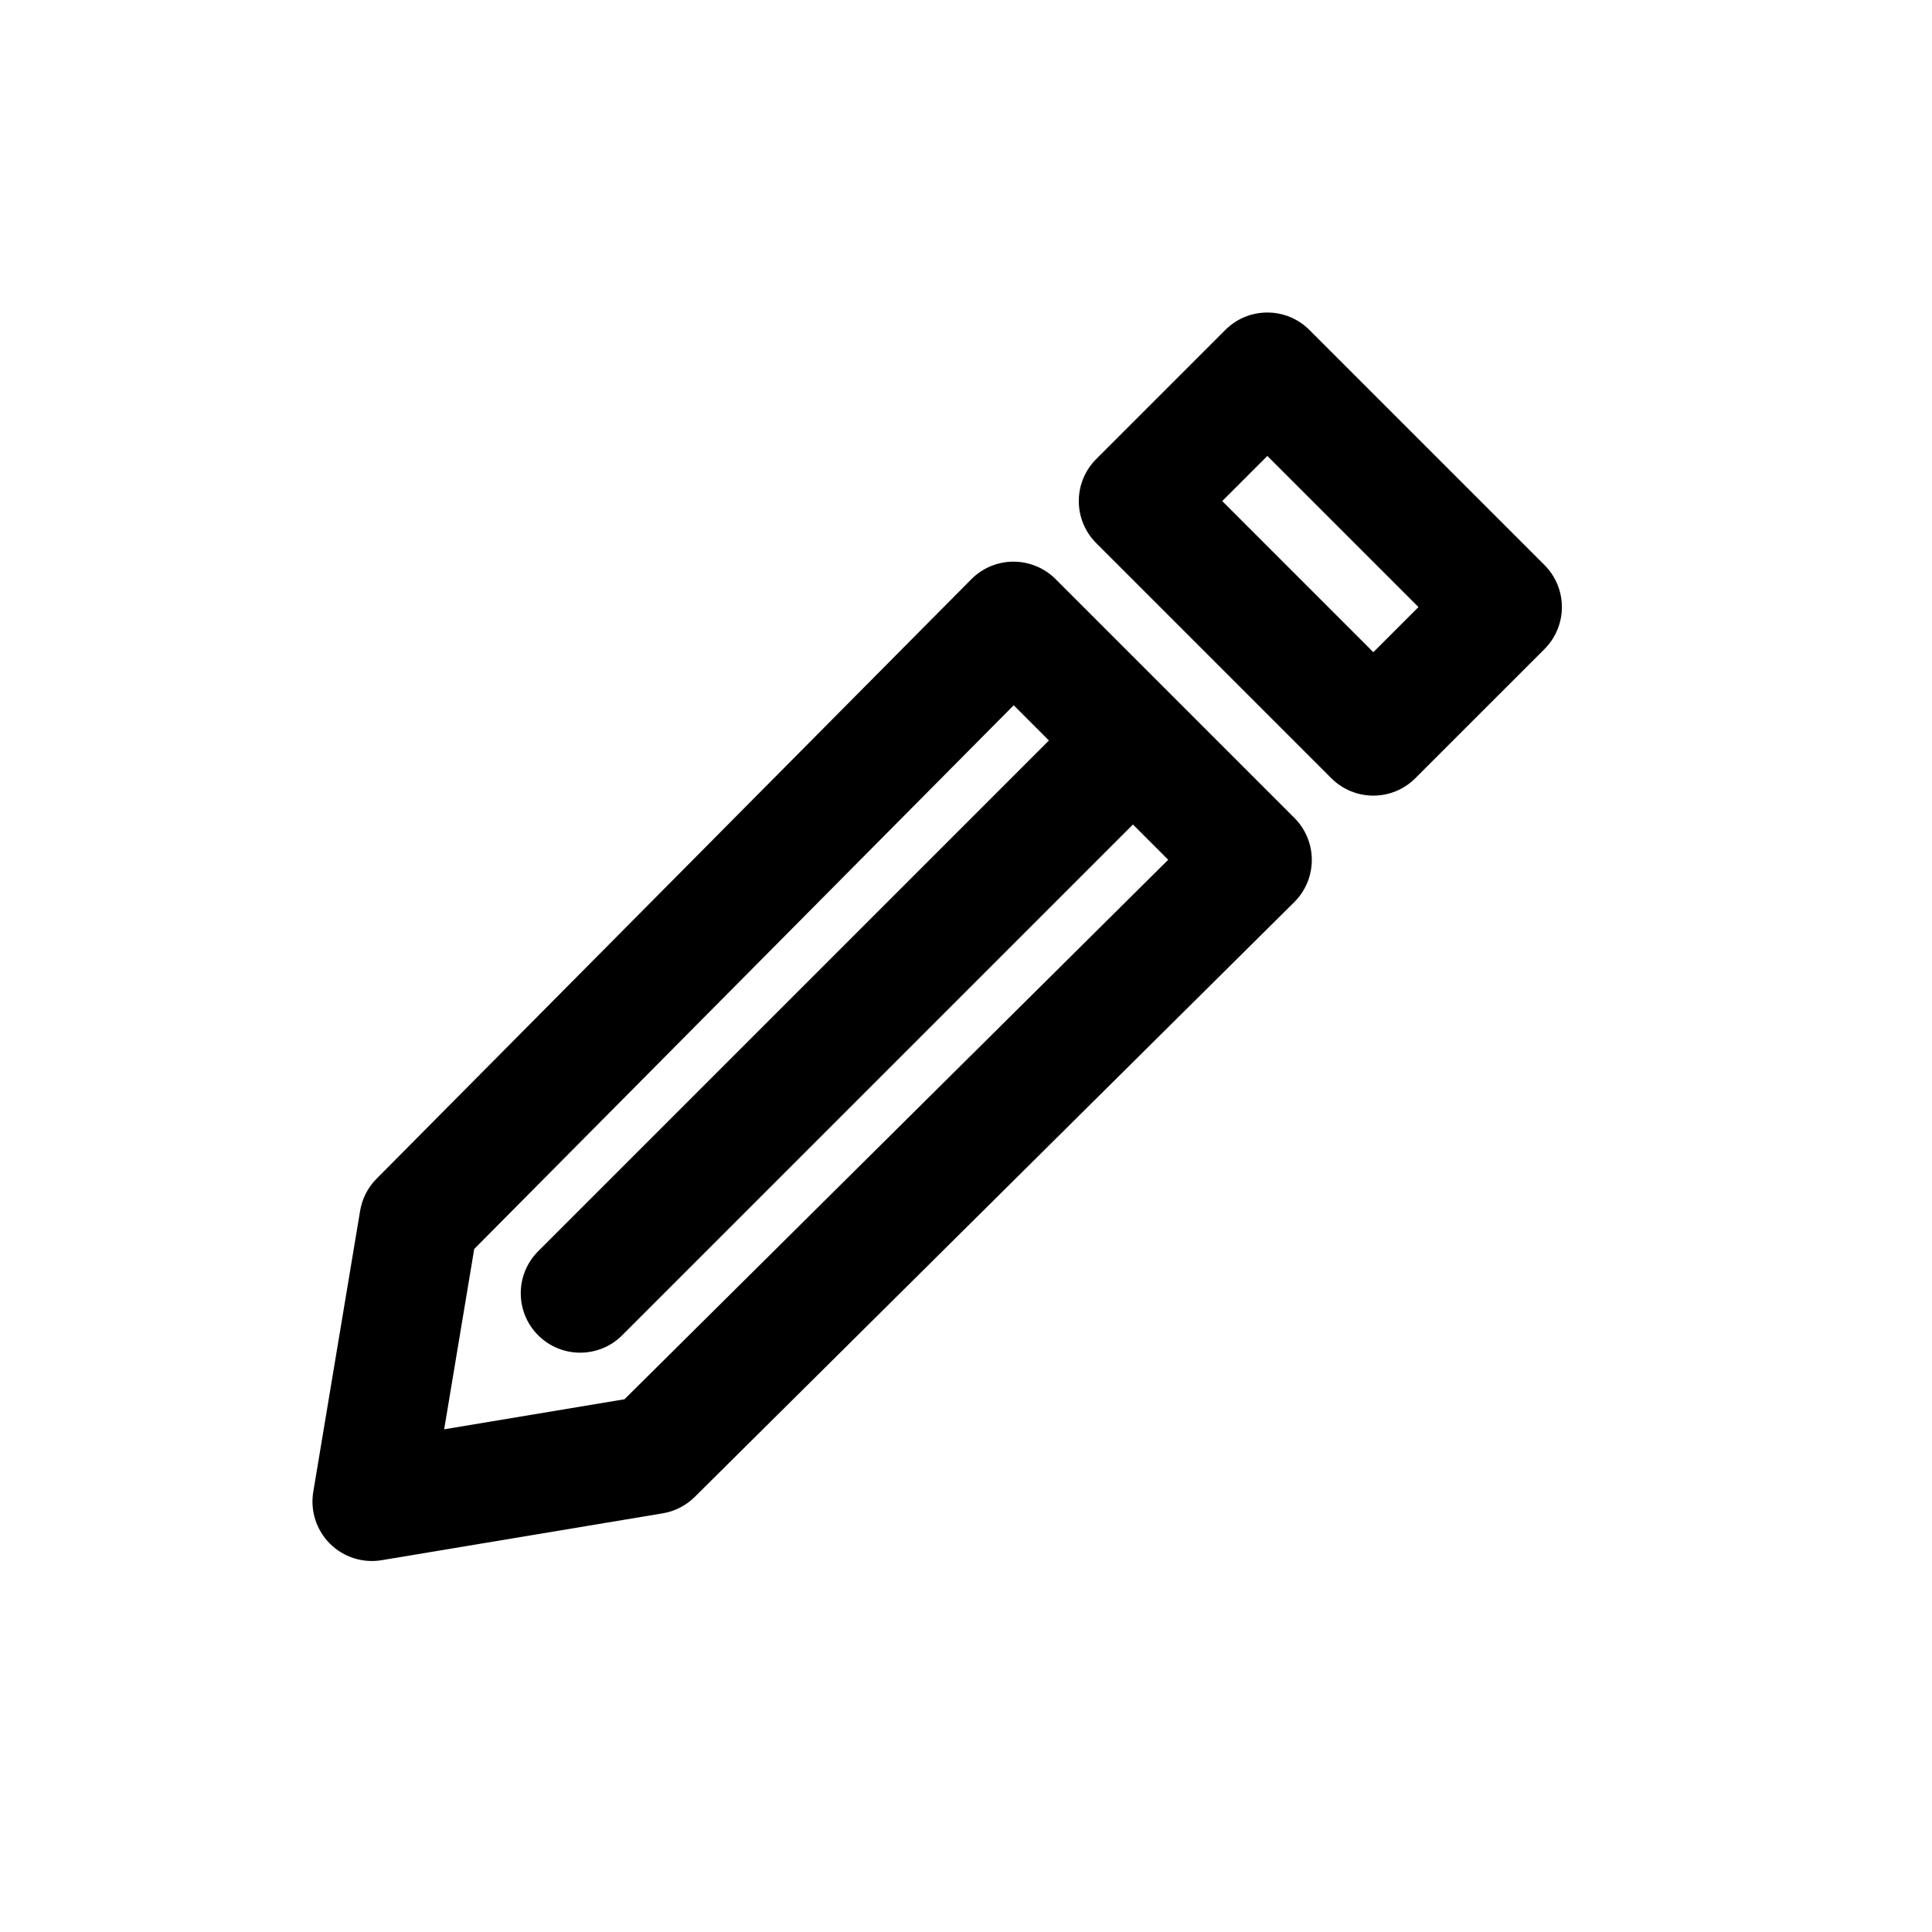
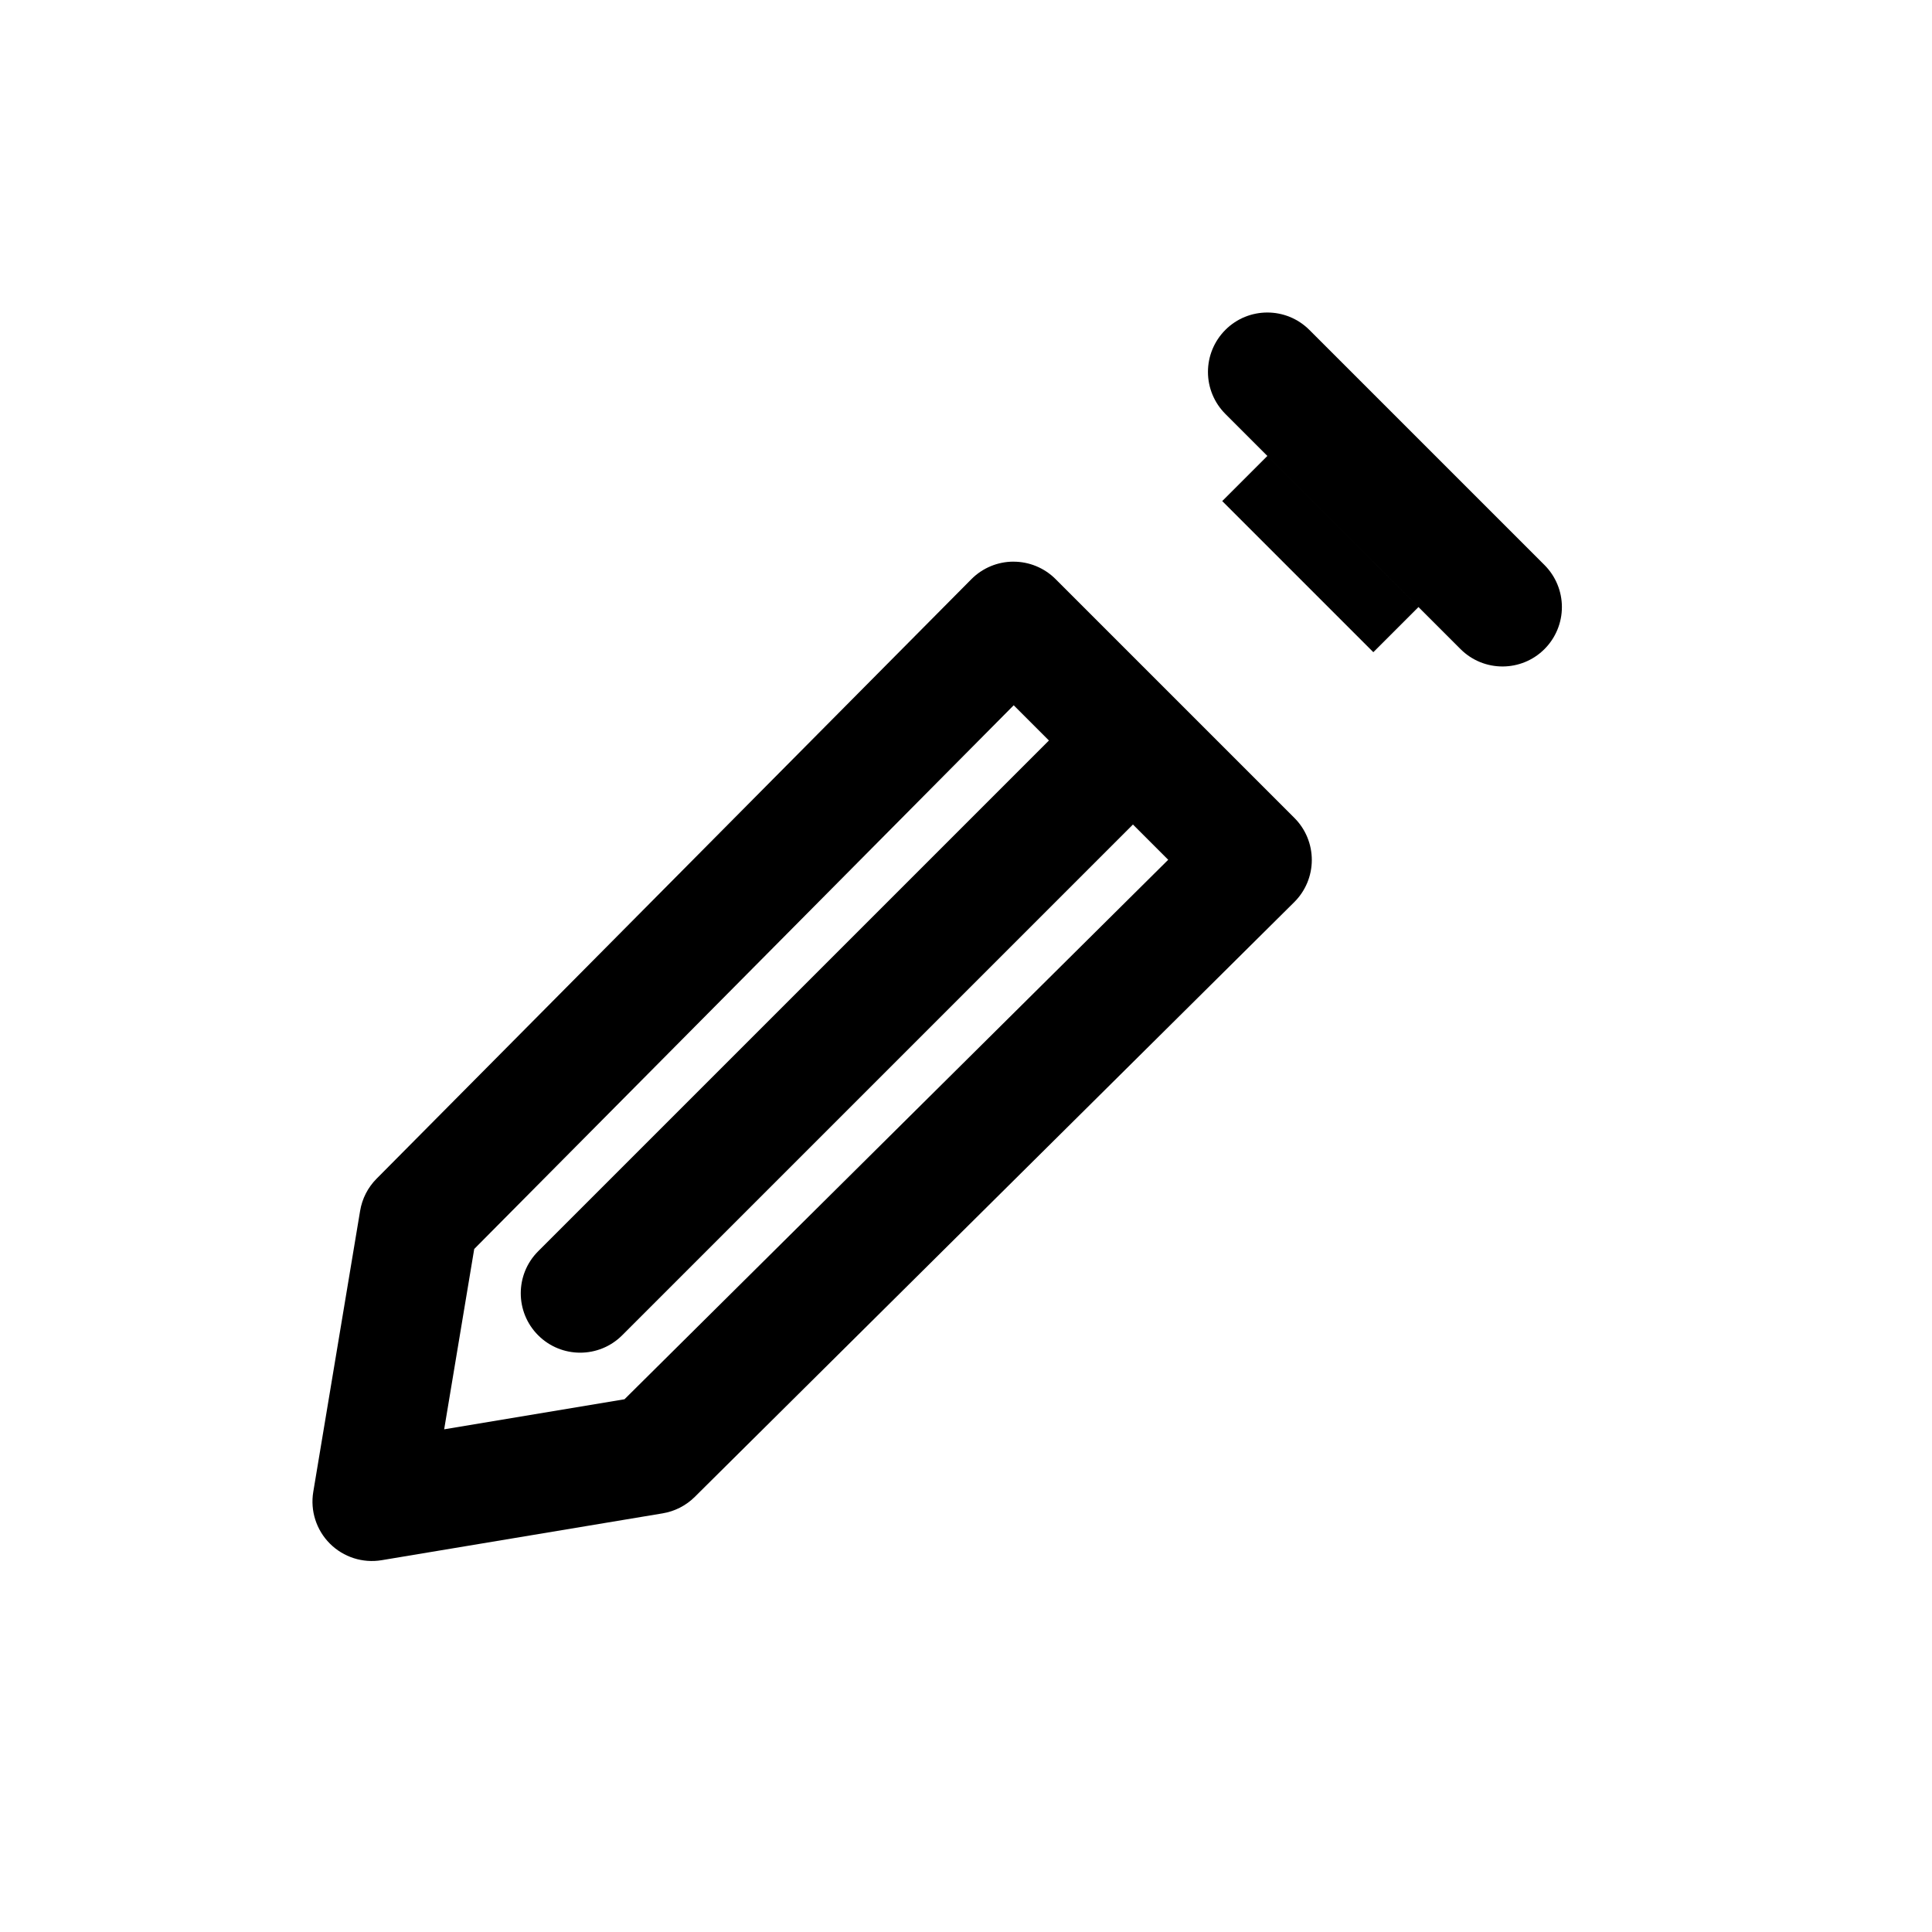
<svg xmlns="http://www.w3.org/2000/svg" fill="#000000" width="800px" height="800px" version="1.1" viewBox="144 144 512 512">
-   <path d="m468.73 231.43c6.148-6.148 16.117-6.148 22.266 0l62.316 62.312c2.949 2.953 4.609 6.957 4.609 11.133 0 4.176-1.66 8.18-4.609 11.133l-34.23 34.227c-6.148 6.152-16.117 6.152-22.266 0l-62.312-62.312c-2.953-2.953-4.613-6.957-4.613-11.133 0-4.176 1.66-8.18 4.613-11.133zm-0.828 45.359 40.047 40.047 11.961-11.961-40.047-40.047zm-55.332 16.059c4.188-0.008 8.203 1.652 11.164 4.613l63.301 63.301c2.961 2.957 4.617 6.977 4.609 11.164-0.008 4.184-1.68 8.195-4.652 11.145l-158.88 157.63c-2.312 2.297-5.285 3.816-8.5 4.352l-74.469 12.414c-5.016 0.836-10.129-0.801-13.723-4.398-3.594-3.594-5.234-8.707-4.398-13.719l12.414-74.473c0.535-3.215 2.055-6.188 4.352-8.5l157.63-158.88c2.949-2.973 6.957-4.648 11.145-4.656zm0.074 38.055-142.97 144.09-7.965 47.789 47.789-7.965 144.09-142.97-9.344-9.344-135.36 135.36c-6.148 6.148-16.117 6.148-22.266 0-6.148-6.148-6.148-16.117 0-22.266l135.36-135.36z" fill-rule="evenodd" />
+   <path d="m468.73 231.43c6.148-6.148 16.117-6.148 22.266 0l62.316 62.312c2.949 2.953 4.609 6.957 4.609 11.133 0 4.176-1.66 8.18-4.609 11.133c-6.148 6.152-16.117 6.152-22.266 0l-62.312-62.312c-2.953-2.953-4.613-6.957-4.613-11.133 0-4.176 1.66-8.18 4.613-11.133zm-0.828 45.359 40.047 40.047 11.961-11.961-40.047-40.047zm-55.332 16.059c4.188-0.008 8.203 1.652 11.164 4.613l63.301 63.301c2.961 2.957 4.617 6.977 4.609 11.164-0.008 4.184-1.68 8.195-4.652 11.145l-158.88 157.63c-2.312 2.297-5.285 3.816-8.5 4.352l-74.469 12.414c-5.016 0.836-10.129-0.801-13.723-4.398-3.594-3.594-5.234-8.707-4.398-13.719l12.414-74.473c0.535-3.215 2.055-6.188 4.352-8.5l157.63-158.88c2.949-2.973 6.957-4.648 11.145-4.656zm0.074 38.055-142.97 144.09-7.965 47.789 47.789-7.965 144.09-142.97-9.344-9.344-135.36 135.36c-6.148 6.148-16.117 6.148-22.266 0-6.148-6.148-6.148-16.117 0-22.266l135.36-135.36z" fill-rule="evenodd" />
</svg>